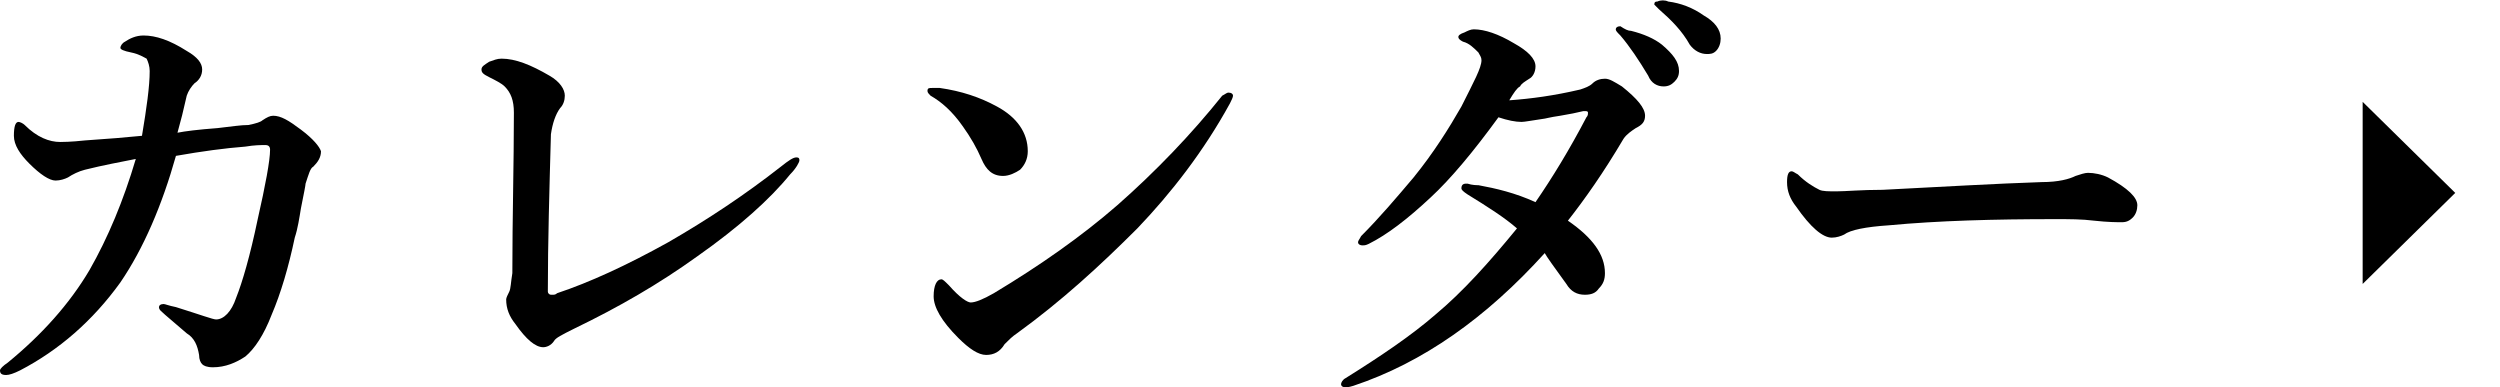
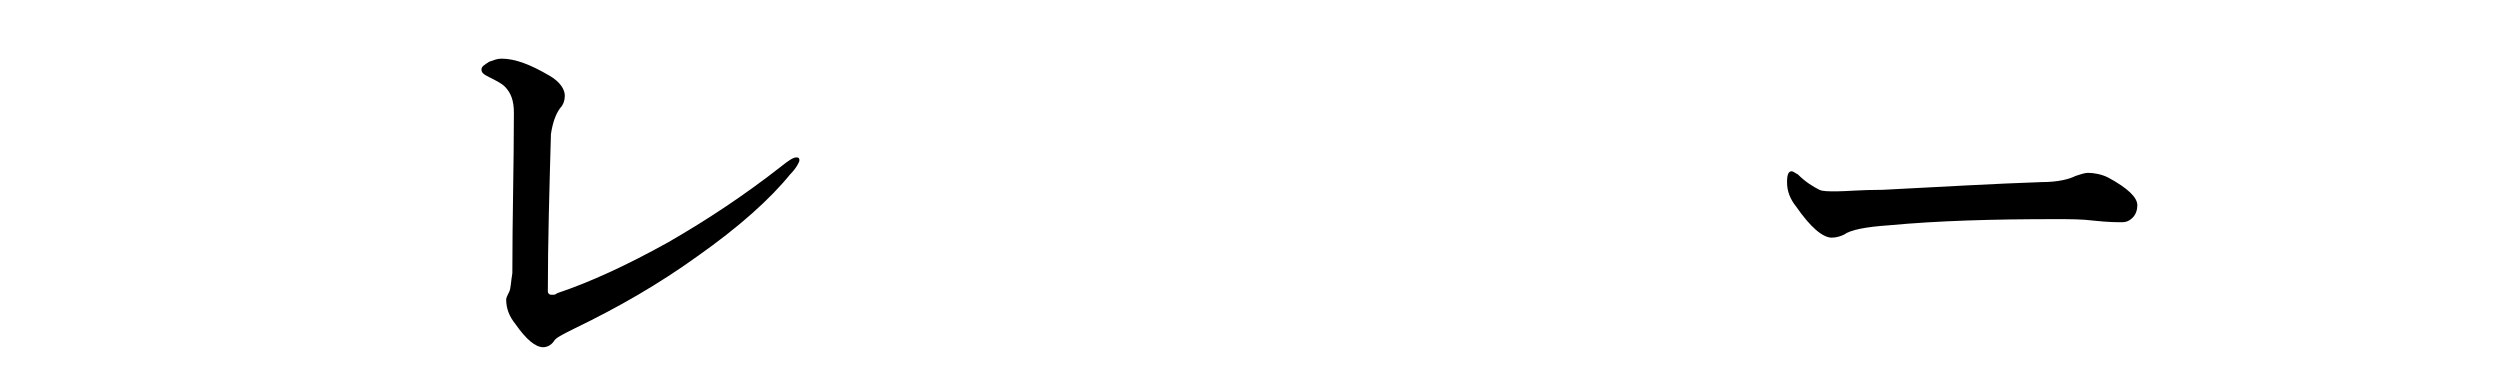
<svg xmlns="http://www.w3.org/2000/svg" version="1.1" id="a" x="0px" y="0px" viewBox="0 0 162 25.1" style="enable-background:new 0 0 162 25.1;" xml:space="preserve">
-   <path d="M20.8,9.8c0,0.4-0.2,0.7-0.5,1c-0.2,0.1-0.3,0.5-0.5,1.1c0,0.1-0.1,0.6-0.3,1.6c-0.1,0.6-0.2,1.3-0.4,1.9  c-0.4,1.9-0.9,3.6-1.5,5c-0.5,1.3-1.1,2.2-1.7,2.7c-0.6,0.4-1.3,0.7-2.1,0.7c-0.4,0-0.6-0.1-0.7-0.2c-0.1-0.1-0.2-0.3-0.2-0.6  c-0.1-0.6-0.3-1.1-0.8-1.4c-0.8-0.7-1.3-1.1-1.4-1.2c-0.2-0.2-0.4-0.3-0.4-0.5c0-0.1,0.1-0.2,0.3-0.2c0.1,0,0.3,0.1,0.8,0.2  c1.6,0.5,2.4,0.8,2.6,0.8c0.5,0,1-0.5,1.3-1.4c0.4-1,0.9-2.7,1.4-5.1c0.5-2.2,0.8-3.8,0.8-4.5c0-0.2-0.1-0.3-0.3-0.3  c-0.3,0-0.7,0-1.3,0.1c-1.3,0.1-2.8,0.3-4.5,0.6c-0.9,3.2-2.1,6-3.6,8.2c-1.8,2.5-4,4.4-6.5,5.7c-0.4,0.2-0.7,0.3-0.9,0.3  C0.1,24.3,0,24.2,0,24c0-0.1,0.2-0.3,0.5-0.5c2.2-1.8,4-3.8,5.3-6C7,15.4,8,13,8.8,10.3c-1,0.2-2.1,0.4-3.3,0.7  c-0.4,0.1-0.8,0.3-1.1,0.5c-0.2,0.1-0.5,0.2-0.8,0.2c-0.4,0-1-0.4-1.7-1.1C1.3,10,0.9,9.4,0.9,8.8S1,7.9,1.2,7.9  c0.1,0,0.3,0.1,0.4,0.2c0.8,0.8,1.6,1.1,2.3,1.1c0.1,0,0.7,0,1.6-0.1C7,9,8.2,8.9,9.2,8.8C9.5,7,9.7,5.6,9.7,4.6  c0-0.3-0.1-0.6-0.2-0.8C9.3,3.7,9,3.5,8.5,3.4C8,3.3,7.8,3.2,7.8,3.1c0-0.1,0.1-0.3,0.3-0.4c0.3-0.2,0.7-0.4,1.2-0.4  c0.8,0,1.7,0.3,2.8,1c0.7,0.4,1,0.8,1,1.2c0,0.4-0.2,0.7-0.5,0.9c-0.2,0.2-0.4,0.5-0.5,0.8c-0.2,0.9-0.4,1.7-0.6,2.4  c0.5-0.1,1.3-0.2,2.6-0.3c0.9-0.1,1.5-0.2,2-0.2C16.6,8,16.9,7.9,17,7.8c0.3-0.2,0.5-0.3,0.7-0.3c0.5,0,1,0.3,1.8,0.9  C20.3,9,20.7,9.5,20.8,9.8L20.8,9.8z" />
  <path d="M33.3,7.3c0-0.8-0.2-1.3-0.6-1.7c-0.2-0.2-0.6-0.4-1-0.6c-0.4-0.2-0.5-0.3-0.5-0.5c0-0.2,0.2-0.3,0.5-0.5  c0.3-0.1,0.5-0.2,0.8-0.2c0.9,0,1.9,0.4,3.1,1.1c0.7,0.4,1,0.9,1,1.3c0,0.3-0.1,0.6-0.3,0.8C36,7.4,35.8,8,35.7,8.7  c-0.1,3.6-0.2,7-0.2,10.2c0,0.1,0.1,0.2,0.2,0.2c0,0,0.1,0,0.1,0c0.1,0,0.2,0,0.3-0.1c2.1-0.7,4.5-1.8,7.2-3.3  c2.6-1.5,5-3.1,7.3-4.9c0.5-0.4,0.8-0.6,1-0.6c0.2,0,0.2,0.1,0.2,0.2s-0.2,0.5-0.6,0.9c-1.3,1.6-3.3,3.4-6,5.3  c-2.5,1.8-5.1,3.3-8,4.7c-0.8,0.4-1.2,0.6-1.3,0.8c-0.2,0.3-0.5,0.4-0.7,0.4c-0.5,0-1.1-0.5-1.8-1.5c-0.4-0.5-0.6-1-0.6-1.6  c0-0.1,0.1-0.3,0.2-0.5c0.1-0.2,0.1-0.6,0.2-1.2C33.2,14.1,33.3,10.6,33.3,7.3L33.3,7.3z" />
-   <path d="M60.3,6.2c-0.1-0.1-0.2-0.2-0.2-0.3c0-0.2,0.1-0.2,0.3-0.2c0.2,0,0.4,0,0.5,0c1.4,0.2,2.6,0.6,3.7,1.2c1.3,0.7,2,1.7,2,2.9  c0,0.5-0.2,0.9-0.5,1.2c-0.3,0.2-0.7,0.4-1.1,0.4c-0.7,0-1.1-0.4-1.4-1.1c-0.3-0.7-0.7-1.4-1.2-2.1C61.7,7.2,61,6.6,60.3,6.2  L60.3,6.2z M62.9,19.6c0.3,0,0.8-0.2,1.5-0.6c3-1.8,5.7-3.7,8-5.7c2.5-2.2,4.8-4.6,6.8-7.1C79.4,6.1,79.5,6,79.6,6  c0.2,0,0.3,0.1,0.3,0.2c0,0.1-0.1,0.3-0.2,0.5c-1.7,3.1-3.8,5.8-6,8.1c-2.4,2.4-4.9,4.7-7.8,6.8c-0.3,0.2-0.5,0.4-0.8,0.7  c-0.3,0.5-0.7,0.7-1.2,0.7c-0.5,0-1.1-0.4-1.8-1.1c-1.1-1.1-1.6-2-1.6-2.7c0-0.7,0.2-1.1,0.5-1.1c0.1,0,0.2,0.1,0.5,0.4  C62.2,19.3,62.7,19.6,62.9,19.6L62.9,19.6z" />
-   <path d="M97.8,6.5c1.4-0.1,2.9-0.3,4.6-0.7c0.3-0.1,0.6-0.2,0.8-0.4c0.2-0.2,0.5-0.3,0.8-0.3c0.3,0,0.6,0.2,1.1,0.5  c1,0.8,1.5,1.4,1.5,1.9c0,0.4-0.2,0.6-0.6,0.8c-0.3,0.2-0.6,0.4-0.8,0.7c-1.3,2.2-2.5,3.9-3.6,5.3c1.6,1.1,2.4,2.2,2.4,3.4  c0,0.4-0.1,0.7-0.4,1c-0.2,0.3-0.5,0.4-0.9,0.4c-0.5,0-0.9-0.2-1.2-0.7c-0.8-1.1-1.3-1.8-1.4-2c-3.8,4.2-7.9,7.1-12.4,8.6  c-0.3,0.1-0.5,0.1-0.5,0.1c-0.2,0-0.3-0.1-0.3-0.2c0-0.1,0.1-0.3,0.3-0.4c2.4-1.5,4.3-2.8,5.8-4.1c1.8-1.5,3.5-3.4,5.3-5.6  c-0.8-0.7-1.9-1.4-3.2-2.2c-0.3-0.2-0.4-0.3-0.4-0.4c0-0.2,0.1-0.3,0.3-0.3h0.1c0.3,0.1,0.6,0.1,0.7,0.1c1.1,0.2,2.4,0.5,3.7,1.1  c1.1-1.6,2.2-3.4,3.3-5.5c0.1-0.1,0.1-0.2,0.1-0.3c0-0.1-0.1-0.1-0.2-0.1c0,0-0.1,0-0.1,0c-0.4,0.1-0.9,0.2-1.5,0.3  c-0.7,0.1-1,0.2-1.1,0.2c-0.7,0.1-1.2,0.2-1.4,0.2c-0.4,0-0.9-0.1-1.5-0.3c-1.6,2.2-3.1,4-4.4,5.2c-1.5,1.4-2.8,2.4-4,3  c-0.2,0.1-0.3,0.1-0.4,0.1c-0.2,0-0.3-0.1-0.3-0.2c0-0.1,0.1-0.2,0.2-0.4c1.2-1.2,2.3-2.5,3.4-3.8c1.3-1.6,2.3-3.2,3.1-4.6  C95.5,5.3,96,4.4,96,3.9c0-0.2-0.1-0.3-0.2-0.5c-0.3-0.3-0.6-0.6-1-0.7c-0.2-0.1-0.3-0.2-0.3-0.3c0-0.1,0.1-0.2,0.4-0.3  c0.2-0.1,0.4-0.2,0.6-0.2c0.7,0,1.6,0.3,2.6,0.9c0.9,0.5,1.4,1,1.4,1.5c0,0.4-0.2,0.7-0.4,0.8c-0.3,0.2-0.5,0.3-0.6,0.5  C98.3,5.7,98.1,6,97.8,6.5L97.8,6.5z M105.7,2c0.8,0.2,1.5,0.5,2,0.9c0.7,0.6,1.1,1.1,1.1,1.7c0,0.3-0.1,0.5-0.3,0.7  s-0.4,0.3-0.7,0.3c-0.4,0-0.8-0.2-1-0.7c-0.6-1-1.2-1.9-1.8-2.6c-0.2-0.2-0.3-0.3-0.3-0.4c0-0.1,0.1-0.2,0.3-0.2  C105.3,1.9,105.5,2,105.7,2L105.7,2z M108.1,0.1c0.8,0.1,1.6,0.4,2.3,0.9c0.7,0.4,1.1,0.9,1.1,1.5c0,0.3-0.1,0.6-0.3,0.8  c-0.2,0.2-0.4,0.2-0.6,0.2c-0.4,0-0.8-0.2-1.1-0.6c-0.5-0.9-1.2-1.6-2-2.3c-0.2-0.2-0.3-0.3-0.3-0.3c0-0.2,0.1-0.2,0.2-0.2  C107.6,0,107.9,0,108.1,0.1L108.1,0.1z" />
  <path d="M138.5,13.3c0,0.3-0.1,0.6-0.3,0.8c-0.2,0.2-0.4,0.3-0.7,0.3s-0.9,0-1.8-0.1c-0.8-0.1-1.6-0.1-2.5-0.1  c-4,0-7.6,0.1-10.8,0.4c-1.5,0.1-2.5,0.3-2.9,0.6c-0.2,0.1-0.5,0.2-0.8,0.2c-0.6,0-1.4-0.7-2.3-2c-0.4-0.5-0.6-1-0.6-1.6  c0-0.5,0.1-0.7,0.3-0.7c0.1,0,0.2,0.1,0.4,0.2c0.5,0.5,1,0.8,1.4,1c0.2,0.1,0.6,0.1,1.1,0.1c0.6,0,1.6-0.1,3-0.1  c3.9-0.2,7.3-0.4,10.3-0.5c1.1,0,1.8-0.2,2.2-0.4c0.3-0.1,0.6-0.2,0.8-0.2c0.4,0,0.9,0.1,1.3,0.3C137.9,12.2,138.5,12.8,138.5,13.3  L138.5,13.3z" />
-   <polyline points="153.1,6.6 159.1,12.5 153.1,18.4 " />
</svg>